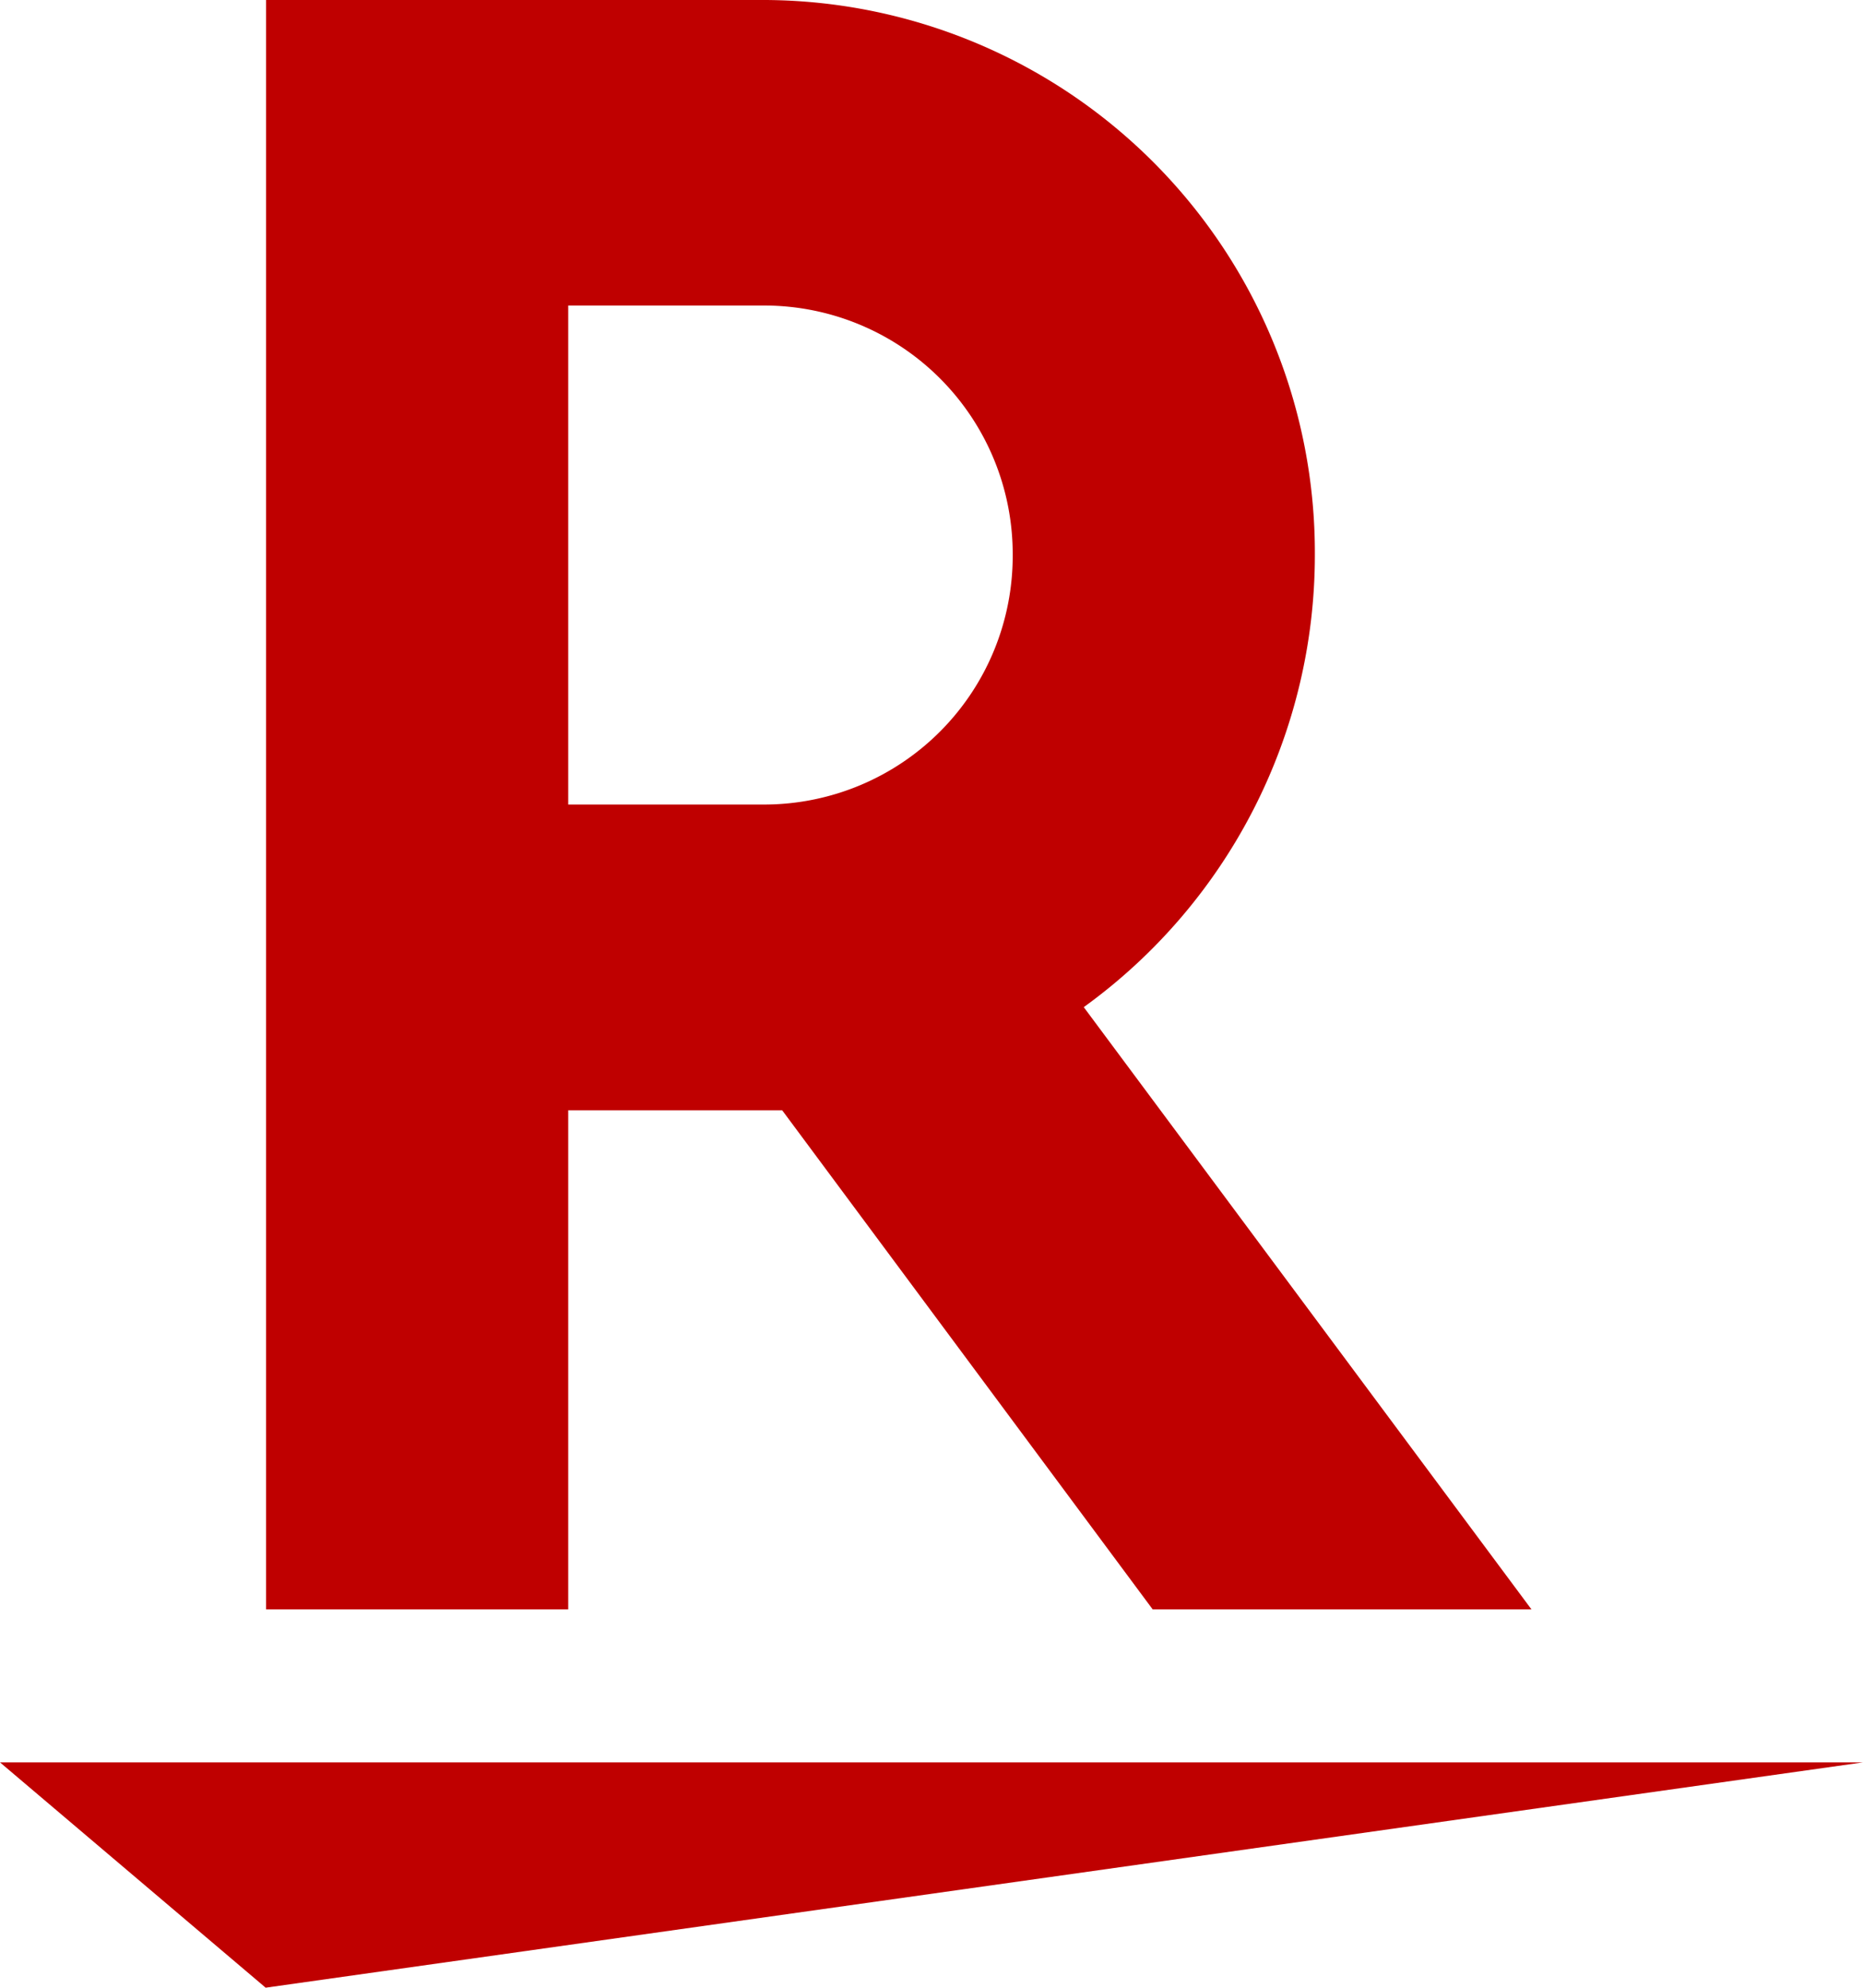
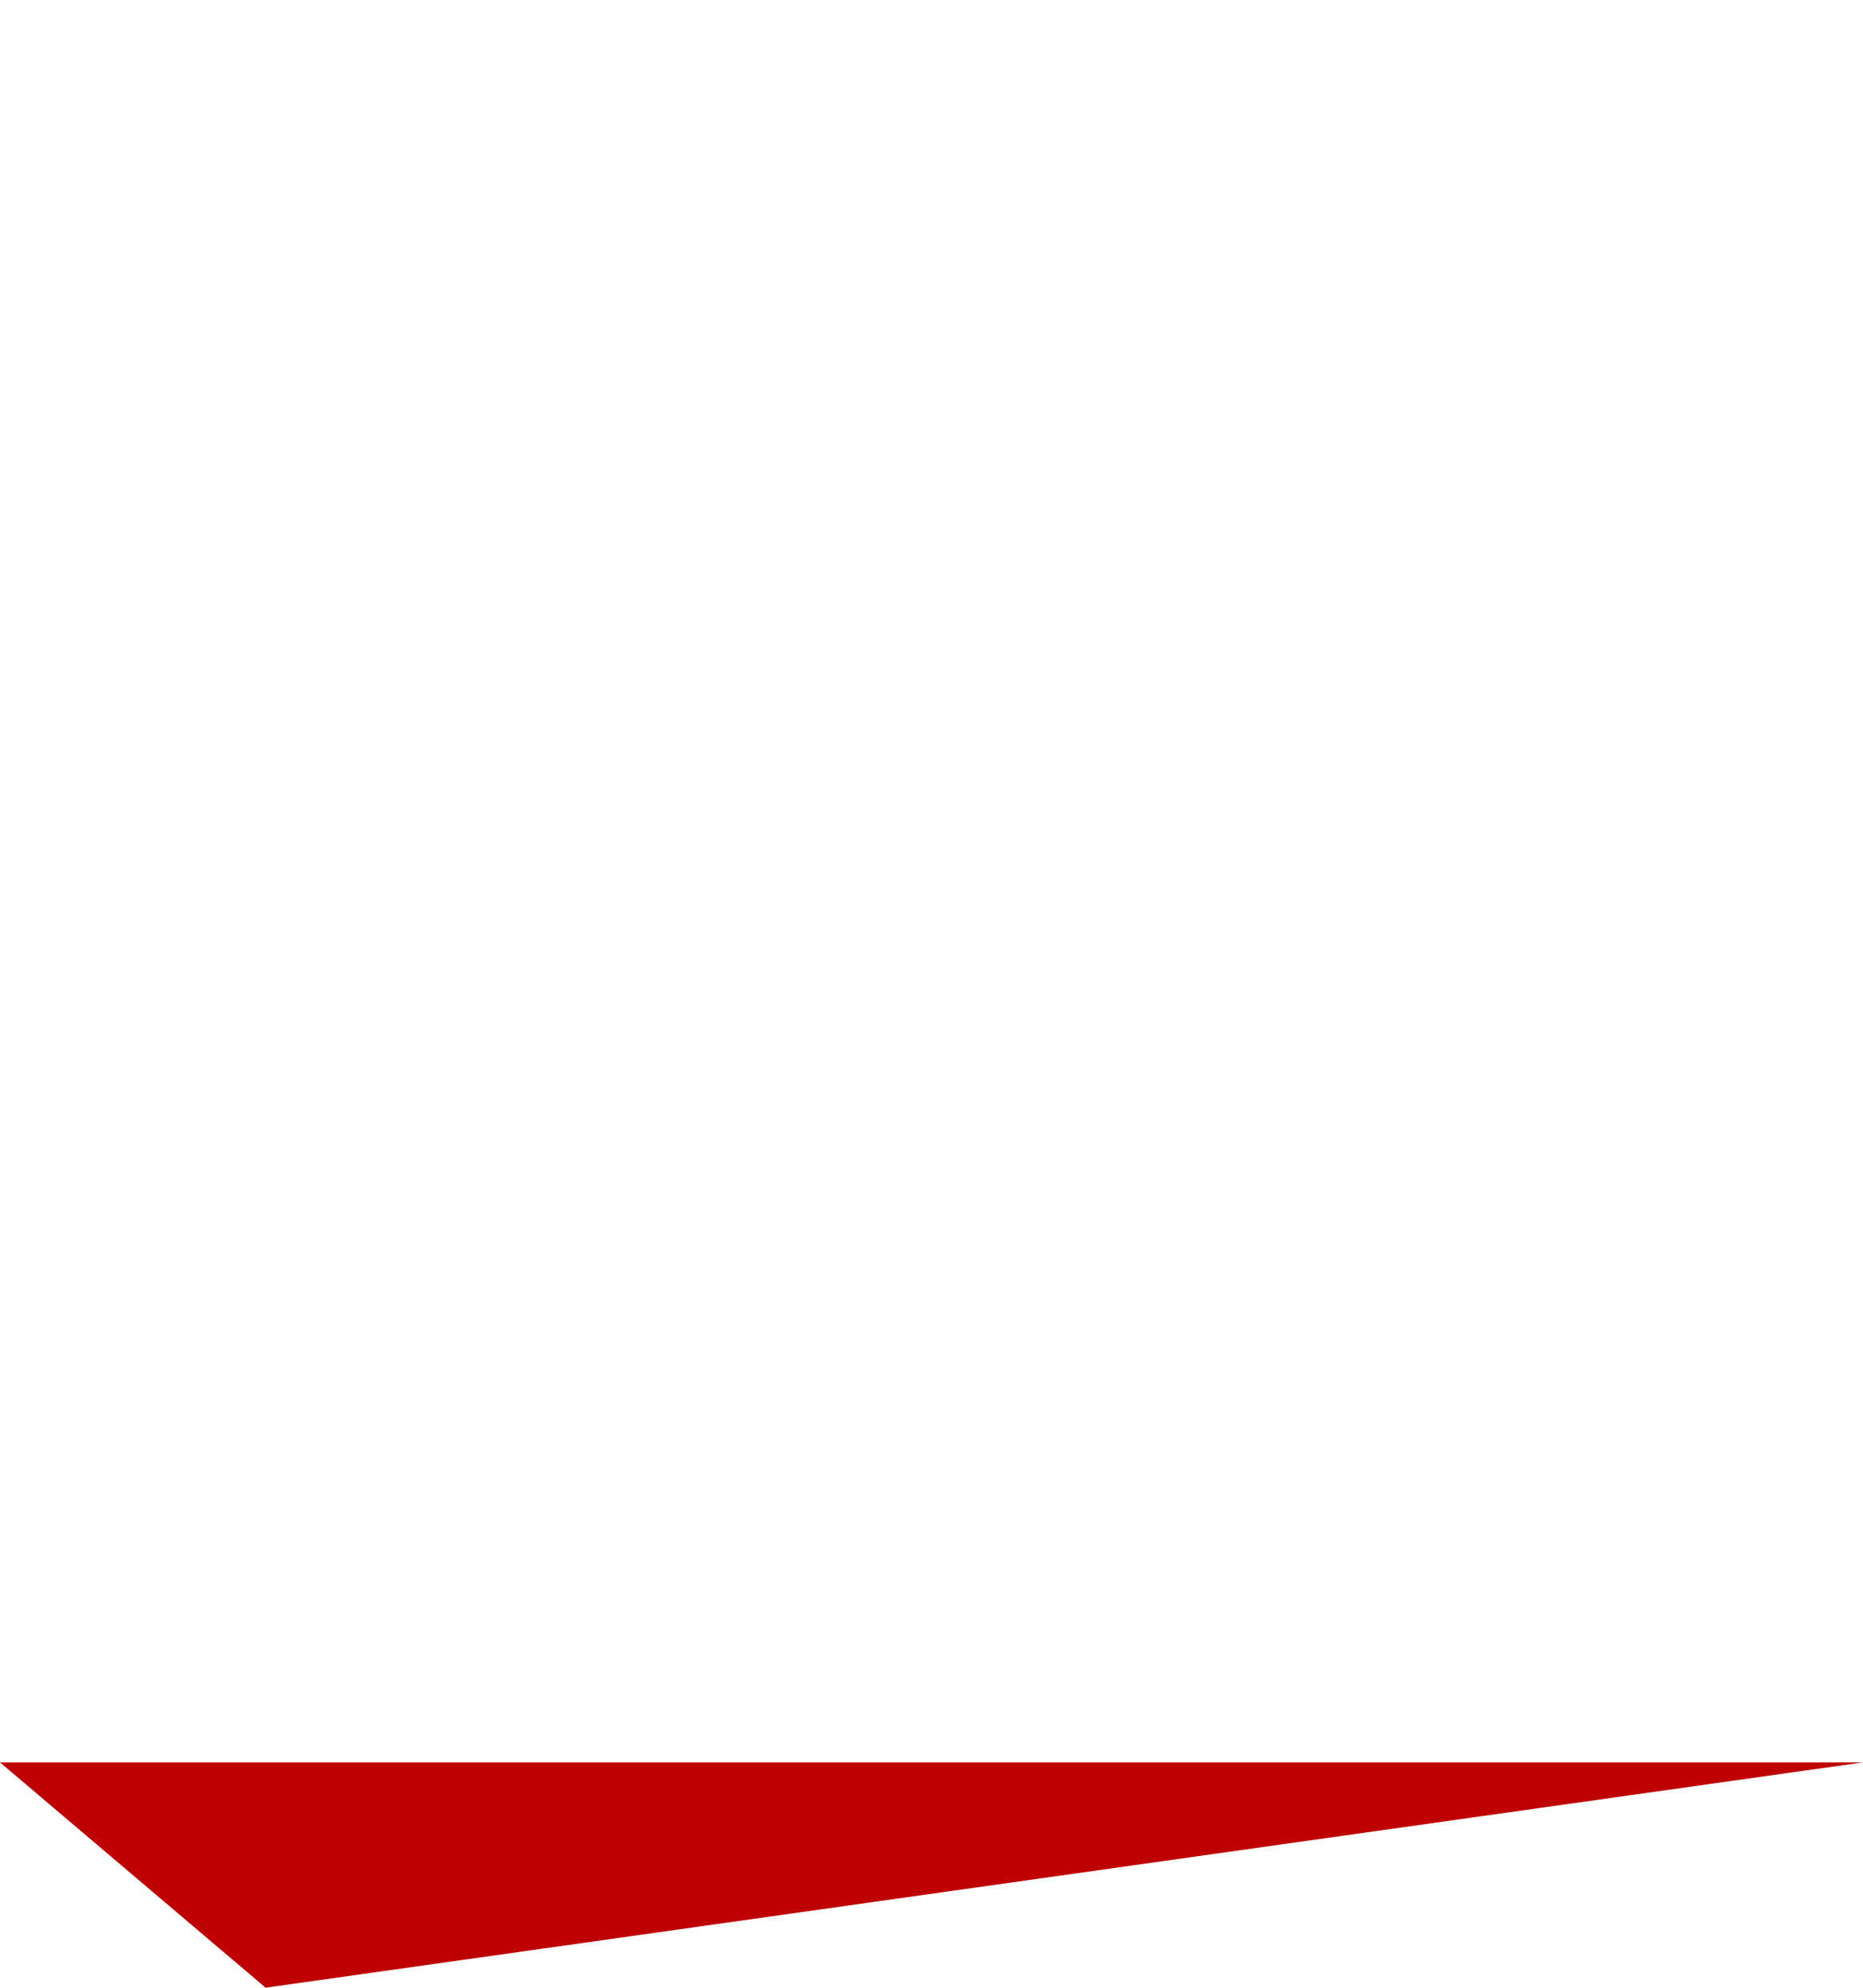
<svg xmlns="http://www.w3.org/2000/svg" width="22" height="23.467" viewBox="0 0 22 23.467">
  <g id="グループ_1728" data-name="グループ 1728" transform="translate(-290.094 -12225)">
    <path id="パス_1494" data-name="パス 1494" d="M-493.863,926.846l-3.137-2.66h22Z" transform="translate(787.094 11321.62)" fill="#bf0000" />
-     <path id="パス_1495" data-name="パス 1495" d="M-491.288,929v-5.892h2.527l4.375,5.892h4.473l-5.287-7.11a6.584,6.584,0,0,0,2.729-5.339A6.524,6.524,0,0,0-488.956,910h-5.9v19Zm0-15.393h2.332a2.935,2.935,0,0,1,2.917,2.944,2.936,2.936,0,0,1-2.917,2.947h-2.332Z" transform="translate(788.092 11315)" fill="#bf0000" />
  </g>
</svg>